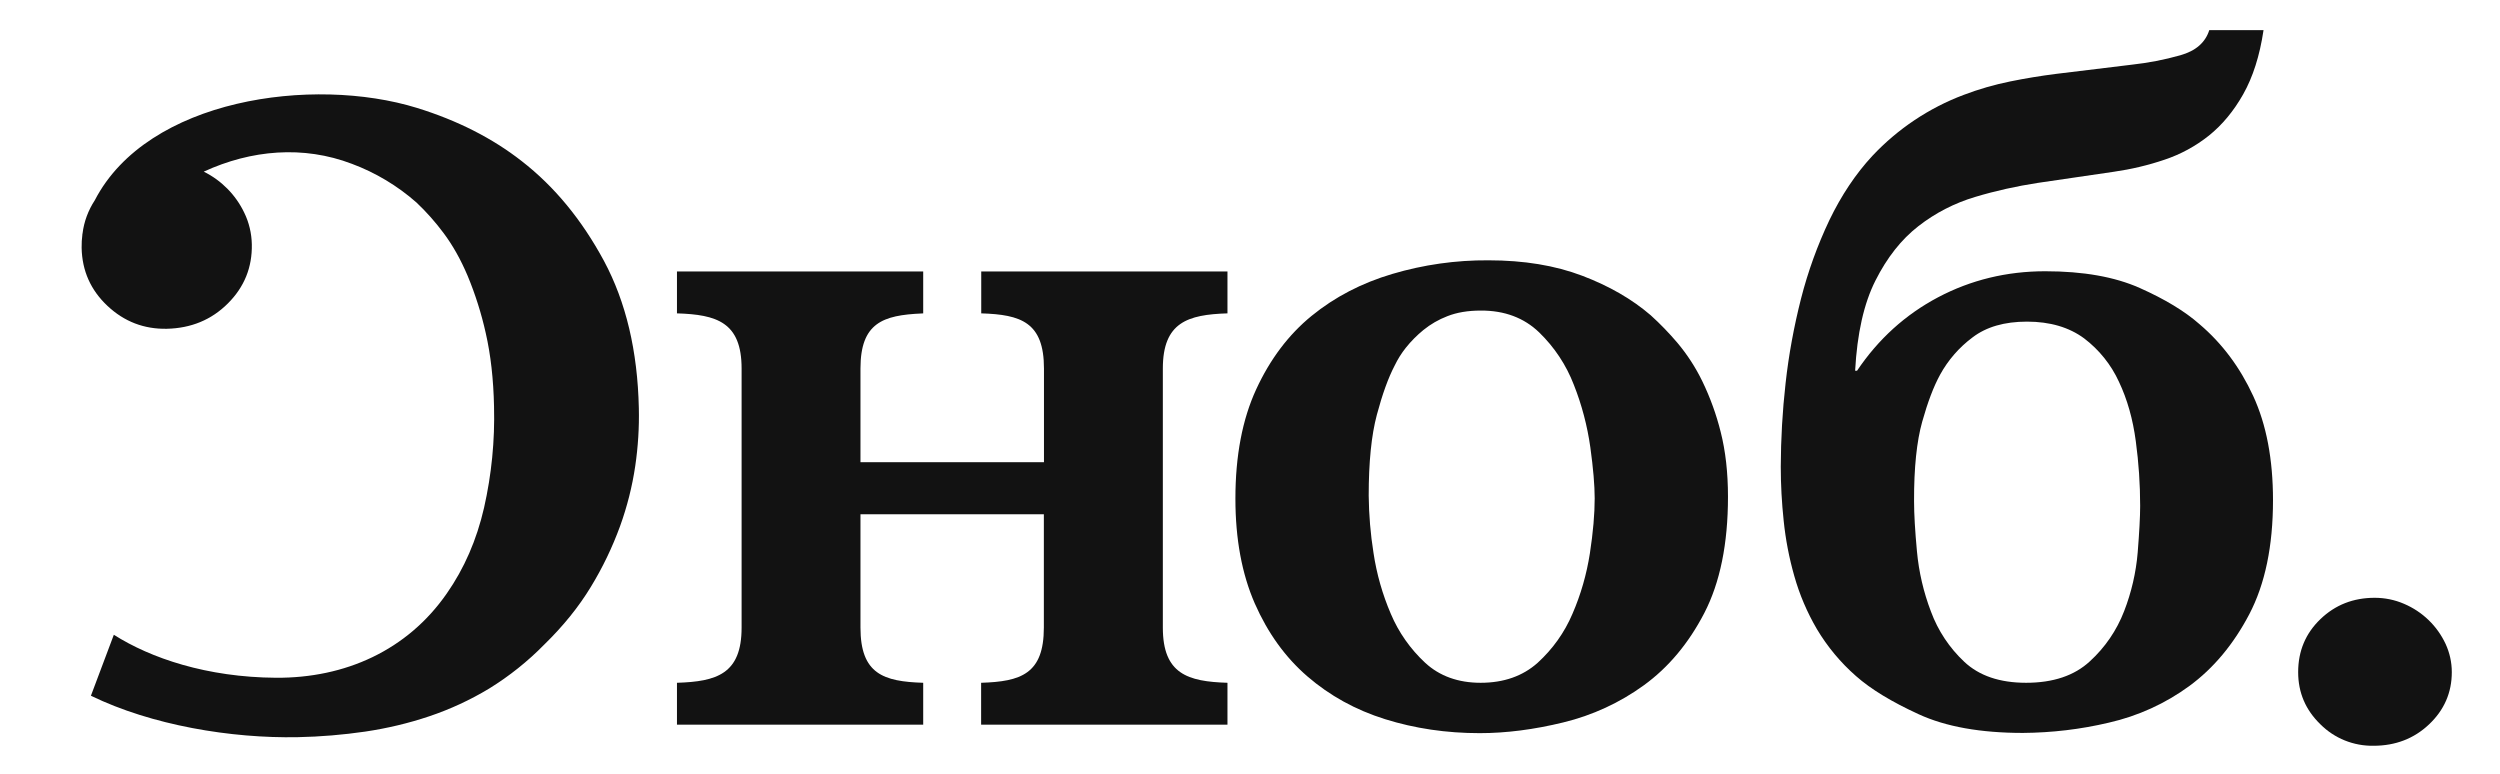
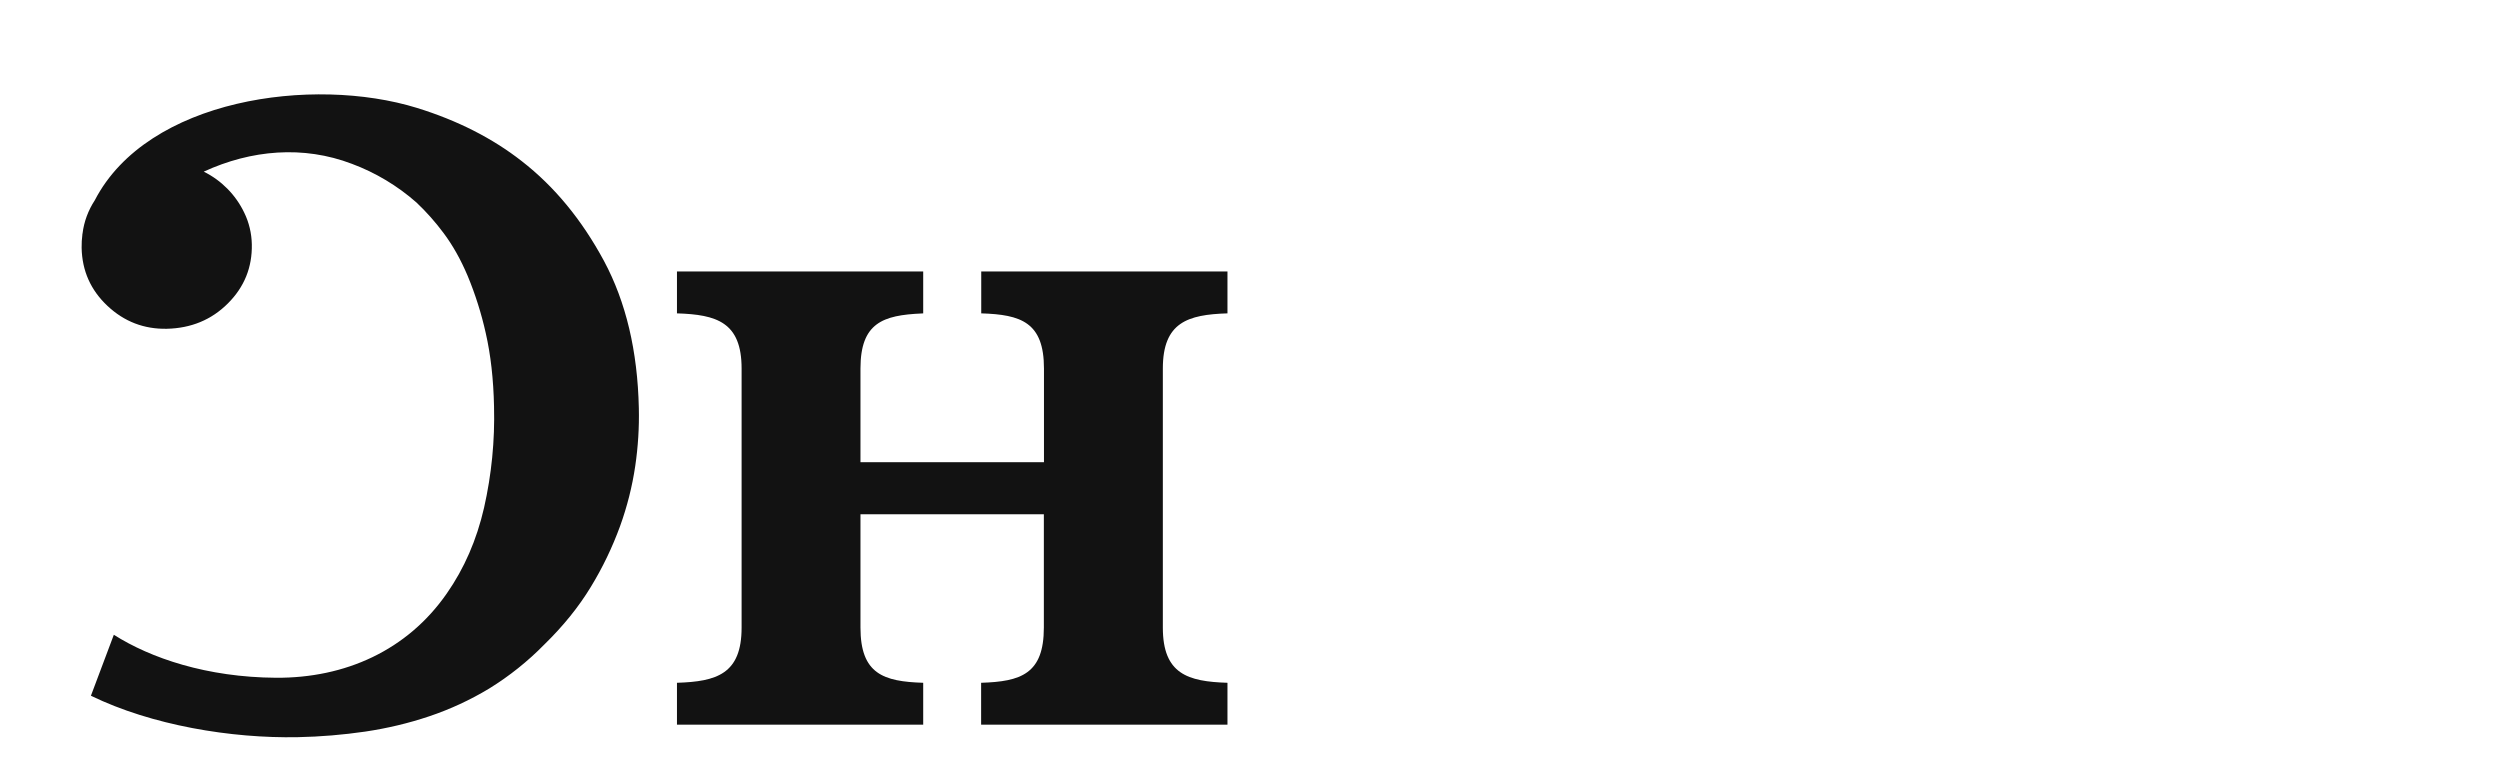
<svg xmlns="http://www.w3.org/2000/svg" width="281" height="87" viewBox="0 0 281 87" fill="none">
  <path d="M67.884 29.322C65.395 24.703 62.316 20.962 58.646 18.113C55.34 15.527 51.406 13.531 46.856 12.126C35.18 8.523 16.578 11.071 10.658 22.506C9.917 23.636 9.439 24.916 9.276 26.259C9.276 26.285 9.263 26.31 9.251 26.322L9.263 26.335C9.2 26.837 9.163 27.352 9.175 27.854C9.226 30.439 10.193 32.611 12.079 34.381C13.964 36.151 16.189 37.004 18.753 36.954C21.48 36.891 23.768 35.95 25.615 34.105C27.463 32.259 28.355 30.05 28.305 27.464C28.28 26.222 27.991 25.004 27.45 23.9C26.495 21.904 24.886 20.272 22.9 19.293C28.242 16.833 34.099 16.331 39.554 18.414C42.219 19.406 44.682 20.887 46.806 22.757C47.925 23.812 48.943 24.966 49.86 26.197C50.866 27.54 51.771 29.134 52.563 31.004C53.43 33.088 54.109 35.247 54.599 37.444C55.152 39.866 55.466 42.615 55.529 45.69C55.629 49.519 55.252 53.335 54.41 57.063C53.581 60.678 52.186 63.891 50.212 66.716C45.763 73.117 38.775 76.23 31.02 76.18C23.265 76.13 16.943 73.983 12.795 71.347L10.219 78.201C17.056 81.527 25.992 83.008 33.483 82.858C36.022 82.808 38.561 82.594 41.062 82.23C43.501 81.866 45.901 81.301 48.252 80.51C50.602 79.72 52.852 78.678 54.976 77.397C57.238 76.004 59.312 74.347 61.172 72.452C63.296 70.381 65.043 68.222 66.413 65.962C67.733 63.803 68.827 61.519 69.694 59.147C70.486 56.95 71.064 54.678 71.403 52.368C71.718 50.222 71.856 48.05 71.805 45.866C71.667 39.464 70.36 33.941 67.884 29.322Z" fill="#121212" />
  <path d="M76.091 76.745C80.553 76.607 83.356 75.753 83.356 70.544V41.423C83.356 36.213 80.553 35.36 76.091 35.222V30.515H103.768V35.222L103.604 35.234C99.243 35.423 96.717 36.289 96.717 41.423V51.954H117.342V41.423C117.342 36.213 114.753 35.36 110.291 35.222V30.515H137.967V35.222C133.505 35.36 130.703 36.226 130.703 41.423V70.544C130.703 75.753 133.505 76.607 137.967 76.745V81.452H110.278V76.745C114.74 76.607 117.329 75.753 117.329 70.544V57.803H96.717V64.657V70.544C96.717 75.753 99.306 76.607 103.768 76.745V81.452H76.091V76.745Z" fill="#121212" />
-   <path d="M167.303 29.259C171.287 29.259 174.794 29.837 177.836 30.992C180.877 32.146 183.441 33.628 185.54 35.435C186.609 36.402 187.602 37.431 188.532 38.523C189.65 39.854 190.593 41.31 191.347 42.866C192.227 44.686 192.918 46.594 193.408 48.565C193.949 50.699 194.225 53.121 194.225 55.833C194.225 61.13 193.333 65.485 191.561 68.912C189.789 72.326 187.526 75.025 184.774 77.021C182.059 78.992 178.979 80.41 175.711 81.201C172.418 82.004 169.289 82.406 166.323 82.406C162.565 82.406 159.02 81.879 155.689 80.837C152.359 79.795 149.455 78.188 146.954 76.029C144.453 73.87 142.492 71.134 141.034 67.82C139.589 64.506 138.86 60.59 138.86 56.046C138.86 51.239 139.639 47.134 141.198 43.757C142.756 40.381 144.83 37.619 147.432 35.498C150.033 33.377 153.063 31.808 156.494 30.791C160.013 29.749 163.645 29.234 167.303 29.259ZM166.436 34.908C164.99 34.908 163.746 35.121 162.69 35.536C161.71 35.912 160.792 36.439 159.975 37.105C159.259 37.695 158.593 38.36 158.015 39.088C157.524 39.703 157.11 40.368 156.77 41.071C156.041 42.464 155.375 44.31 154.759 46.619C154.143 48.929 153.842 51.954 153.842 55.72C153.867 57.879 154.043 60.025 154.382 62.147C154.734 64.506 155.388 66.803 156.33 69C157.21 71.084 158.53 72.954 160.189 74.498C161.81 75.992 163.897 76.745 166.423 76.745C169.025 76.745 171.162 75.992 172.833 74.498C174.517 72.966 175.85 71.096 176.742 69C177.685 66.829 178.338 64.544 178.703 62.197C179.067 59.824 179.243 57.766 179.243 56.021C179.243 54.565 179.08 52.644 178.753 50.272C178.414 47.874 177.798 45.515 176.906 43.268C176.051 41.033 174.719 39.025 172.997 37.356C171.3 35.724 169.113 34.895 166.436 34.908Z" fill="#121212" />
-   <path d="M254.417 3.414C253.99 6.276 253.223 8.661 252.142 10.582C251.061 12.502 249.767 14.046 248.284 15.239C246.788 16.431 245.104 17.347 243.294 17.95C241.446 18.577 239.536 19.029 237.6 19.305L229.028 20.561C226.665 20.925 224.327 21.439 222.027 22.13C219.702 22.82 217.528 23.937 215.63 25.418C213.707 26.912 212.098 28.958 210.803 31.531C209.496 34.117 208.742 37.494 208.516 41.674H208.73C211.118 38.121 214.159 35.36 217.842 33.414C221.525 31.469 225.547 30.489 229.883 30.489C234.156 30.489 237.701 31.117 240.516 32.372C243.331 33.628 245.581 34.983 247.24 36.452C249.779 38.611 251.778 41.297 253.261 44.51C254.744 47.724 255.485 51.628 255.485 56.222C255.485 61.381 254.593 65.648 252.821 69.038C251.049 72.414 248.811 75.1 246.097 77.096C243.394 79.079 240.302 80.485 237.034 81.226C233.867 81.979 230.624 82.356 227.382 82.381C222.606 82.381 218.697 81.678 215.668 80.284C212.626 78.891 210.276 77.46 208.617 75.992C206.882 74.473 205.399 72.69 204.217 70.707C203.124 68.837 202.269 66.841 201.679 64.745C201.1 62.711 200.698 60.628 200.484 58.519C200.271 56.498 200.158 54.477 200.158 52.456C200.17 49.331 200.346 46.205 200.698 43.092C201.05 39.879 201.641 36.703 202.433 33.577C203.212 30.527 204.28 27.577 205.625 24.741C206.97 21.954 208.579 19.544 210.452 17.523C213.305 14.485 216.811 12.138 220.708 10.669C222.417 10.017 224.177 9.515 225.961 9.151C227.696 8.799 229.393 8.523 231.064 8.31L239.636 7.268C241.471 7.067 243.294 6.715 245.066 6.213C246.8 5.724 247.881 4.782 248.321 3.389H254.417V3.414ZM227.834 36.151C225.295 36.151 223.259 36.741 221.701 37.933C220.205 39.05 218.961 40.481 218.068 42.113C217.339 43.444 216.673 45.201 216.057 47.398C215.441 49.594 215.127 52.569 215.14 56.335C215.14 57.803 215.253 59.686 215.466 61.983C215.68 64.293 216.208 66.565 217.038 68.736C217.829 70.883 219.111 72.816 220.783 74.385C222.455 75.954 224.767 76.745 227.734 76.745C230.775 76.745 233.163 75.941 234.898 74.335C236.607 72.778 237.927 70.845 238.756 68.686C239.573 66.577 240.089 64.356 240.277 62.096C240.453 59.862 240.554 58.117 240.554 56.862C240.554 54.427 240.39 52.004 240.064 49.594C239.737 47.121 239.108 44.887 238.166 42.904C237.286 40.983 235.941 39.314 234.257 38.033C232.573 36.791 230.436 36.151 227.834 36.151Z" fill="#121212" />
-   <path d="M266.911 67.192C268.054 67.192 269.173 67.418 270.216 67.87C271.247 68.31 272.177 68.925 272.981 69.703C273.773 70.469 274.414 71.372 274.879 72.364C275.344 73.368 275.583 74.448 275.583 75.552C275.583 77.849 274.728 79.808 273.032 81.414C271.335 83.021 269.248 83.824 266.785 83.824C264.548 83.862 262.398 82.996 260.815 81.414C259.156 79.808 258.313 77.862 258.313 75.552C258.313 73.18 259.143 71.197 260.815 69.59C262.486 67.983 264.522 67.192 266.911 67.192Z" fill="#121212" />
</svg>